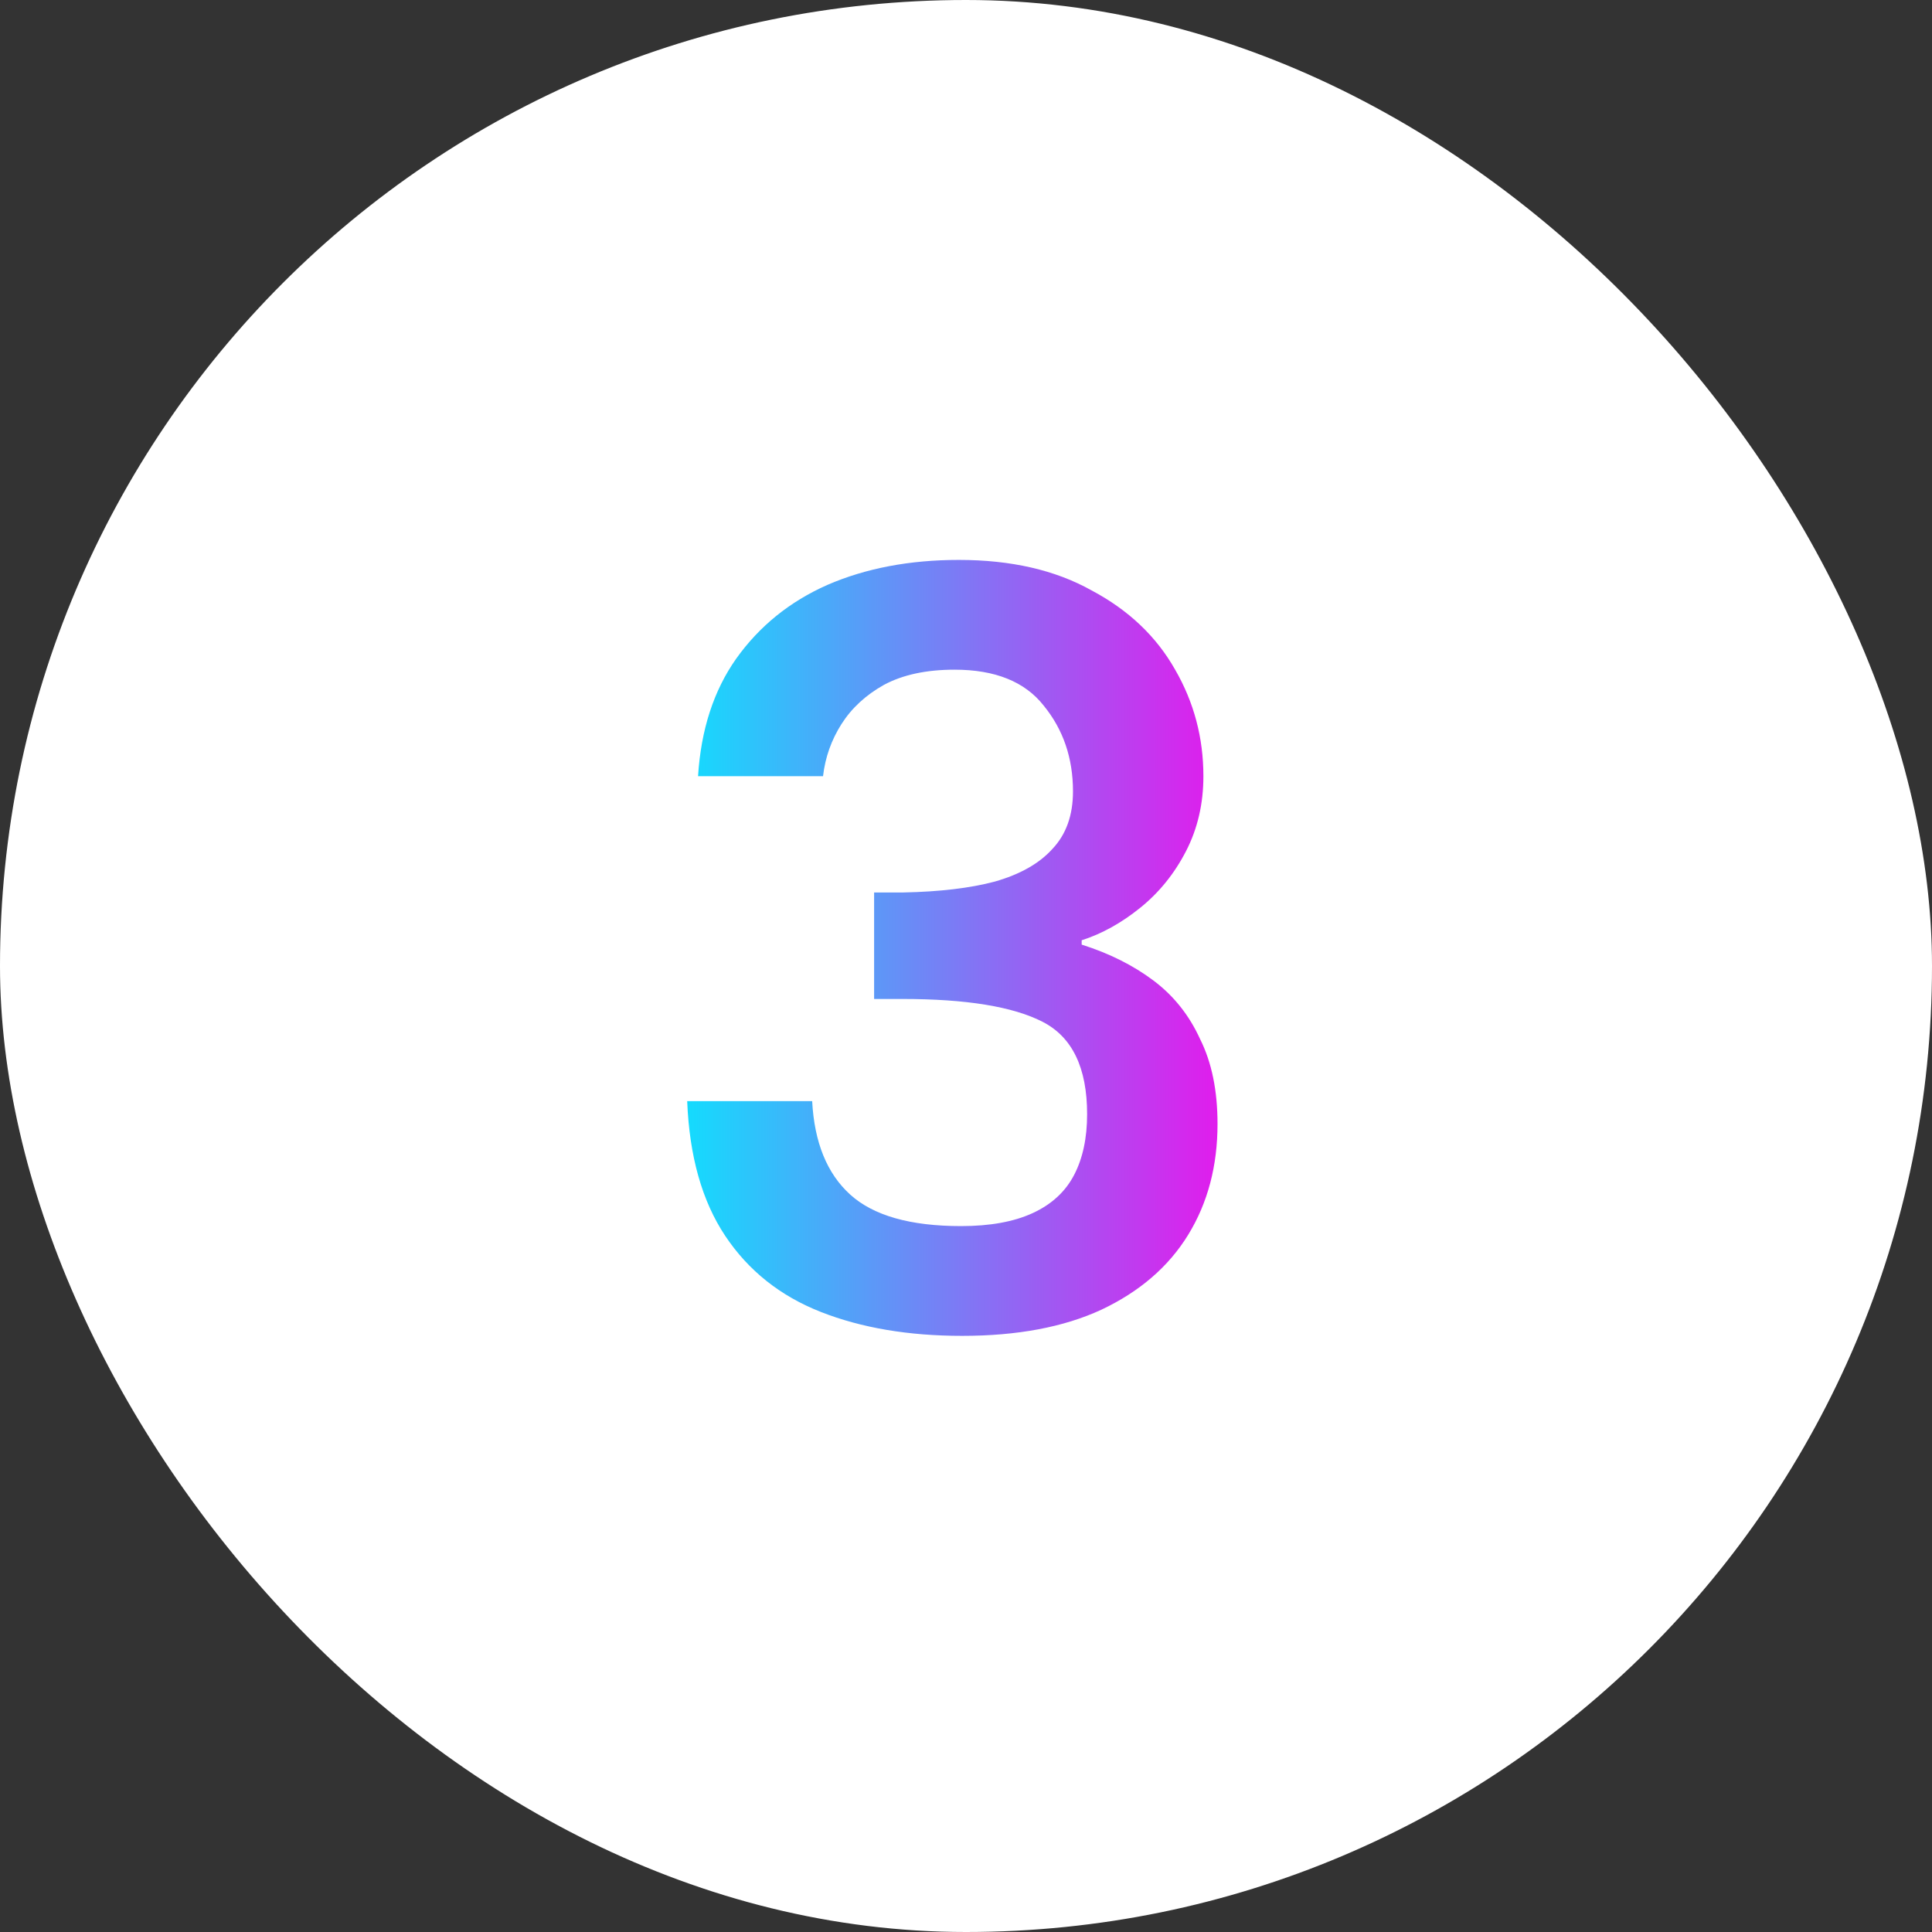
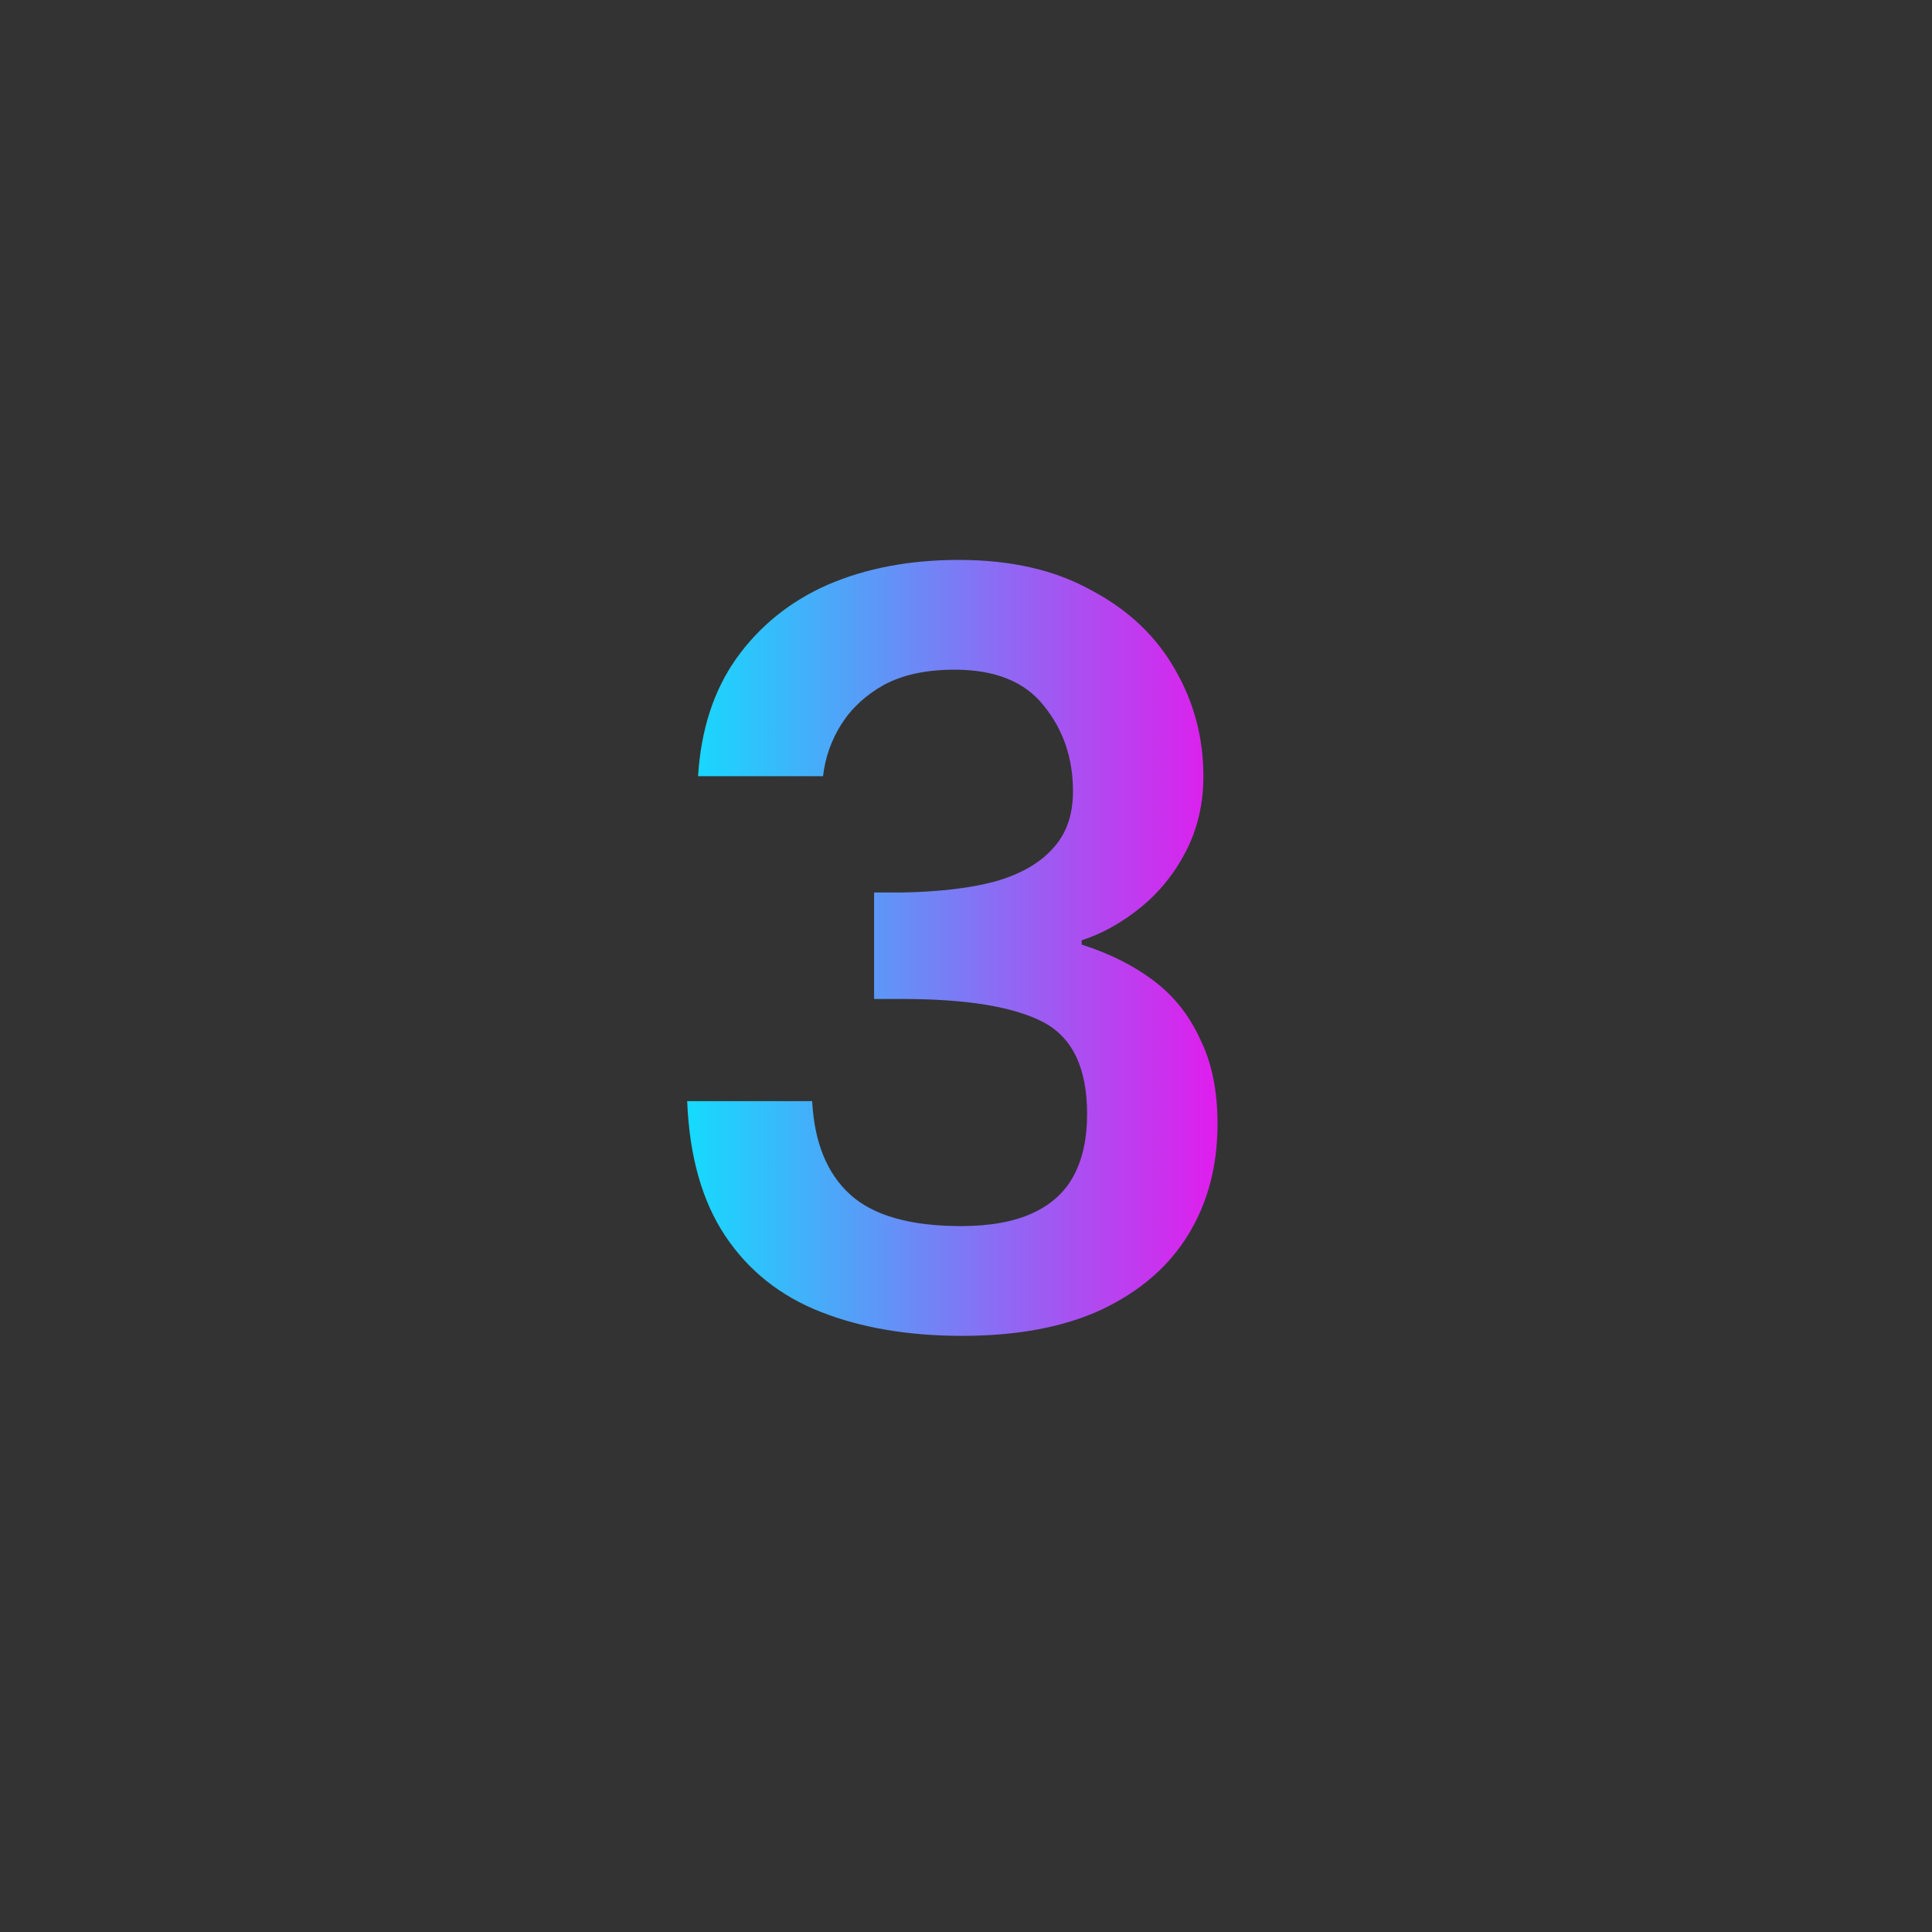
<svg xmlns="http://www.w3.org/2000/svg" width="32" height="32" viewBox="0 0 32 32" fill="none">
  <rect x="0" y="0" width="32" height="32" fill="#333333" stroke="none" />
-   <rect width="32" height="32" rx="16" fill="white" />
-   <path d="M11.562 12.856C11.61 12.088 11.82 11.44 12.192 10.912C12.576 10.372 13.08 9.964 13.704 9.688C14.34 9.412 15.066 9.274 15.882 9.274C16.746 9.274 17.478 9.442 18.078 9.778C18.69 10.102 19.152 10.54 19.464 11.092C19.776 11.632 19.932 12.22 19.932 12.856C19.932 13.312 19.836 13.726 19.644 14.098C19.452 14.47 19.2 14.782 18.888 15.034C18.576 15.286 18.252 15.466 17.916 15.574V15.646C18.372 15.79 18.768 15.988 19.104 16.24C19.44 16.492 19.698 16.816 19.878 17.212C20.07 17.596 20.166 18.064 20.166 18.616C20.166 19.312 20.004 19.924 19.68 20.452C19.356 20.98 18.876 21.394 18.24 21.694C17.616 21.982 16.848 22.126 15.936 22.126C15.048 22.126 14.268 21.994 13.596 21.73C12.924 21.466 12.396 21.046 12.012 20.47C11.628 19.894 11.418 19.15 11.382 18.238H13.452C13.488 18.922 13.698 19.438 14.082 19.786C14.466 20.134 15.078 20.308 15.918 20.308C16.398 20.308 16.794 20.236 17.106 20.092C17.418 19.948 17.646 19.738 17.79 19.462C17.934 19.186 18.006 18.85 18.006 18.454C18.006 17.686 17.76 17.176 17.268 16.924C16.776 16.672 16.002 16.546 14.946 16.546H14.478V14.782H14.964C15.564 14.77 16.068 14.71 16.476 14.602C16.896 14.482 17.214 14.302 17.43 14.062C17.658 13.822 17.772 13.504 17.772 13.108C17.772 12.556 17.61 12.082 17.286 11.686C16.974 11.29 16.482 11.092 15.81 11.092C15.342 11.092 14.952 11.176 14.64 11.344C14.34 11.512 14.106 11.728 13.938 11.992C13.77 12.256 13.668 12.544 13.632 12.856H11.562Z" fill="url(#paint0_linear_1_79)" />
+   <path d="M11.562 12.856C11.61 12.088 11.82 11.44 12.192 10.912C12.576 10.372 13.08 9.964 13.704 9.688C14.34 9.412 15.066 9.274 15.882 9.274C16.746 9.274 17.478 9.442 18.078 9.778C18.69 10.102 19.152 10.54 19.464 11.092C19.776 11.632 19.932 12.22 19.932 12.856C19.932 13.312 19.836 13.726 19.644 14.098C19.452 14.47 19.2 14.782 18.888 15.034C18.576 15.286 18.252 15.466 17.916 15.574V15.646C18.372 15.79 18.768 15.988 19.104 16.24C19.44 16.492 19.698 16.816 19.878 17.212C20.07 17.596 20.166 18.064 20.166 18.616C20.166 19.312 20.004 19.924 19.68 20.452C19.356 20.98 18.876 21.394 18.24 21.694C17.616 21.982 16.848 22.126 15.936 22.126C15.048 22.126 14.268 21.994 13.596 21.73C12.924 21.466 12.396 21.046 12.012 20.47C11.628 19.894 11.418 19.15 11.382 18.238H13.452C13.488 18.922 13.698 19.438 14.082 19.786C14.466 20.134 15.078 20.308 15.918 20.308C16.398 20.308 16.794 20.236 17.106 20.092C17.418 19.948 17.646 19.738 17.79 19.462C17.934 19.186 18.006 18.85 18.006 18.454C18.006 17.686 17.76 17.176 17.268 16.924C16.776 16.672 16.002 16.546 14.946 16.546H14.478V14.782H14.964C15.564 14.77 16.068 14.71 16.476 14.602C16.896 14.482 17.214 14.302 17.43 14.062C17.658 13.822 17.772 13.504 17.772 13.108C17.772 12.556 17.61 12.082 17.286 11.686C16.974 11.29 16.482 11.092 15.81 11.092C15.342 11.092 14.952 11.176 14.64 11.344C14.34 11.512 14.106 11.728 13.938 11.992C13.77 12.256 13.668 12.544 13.632 12.856Z" fill="url(#paint0_linear_1_79)" />
  <defs>
    <linearGradient id="paint0_linear_1_79" x1="10.5" y1="16" x2="21.5" y2="16" gradientUnits="userSpaceOnUse">
      <stop stop-color="#00EEFF" />
      <stop offset="1" stop-color="#FF00EA" />
    </linearGradient>
  </defs>
</svg>